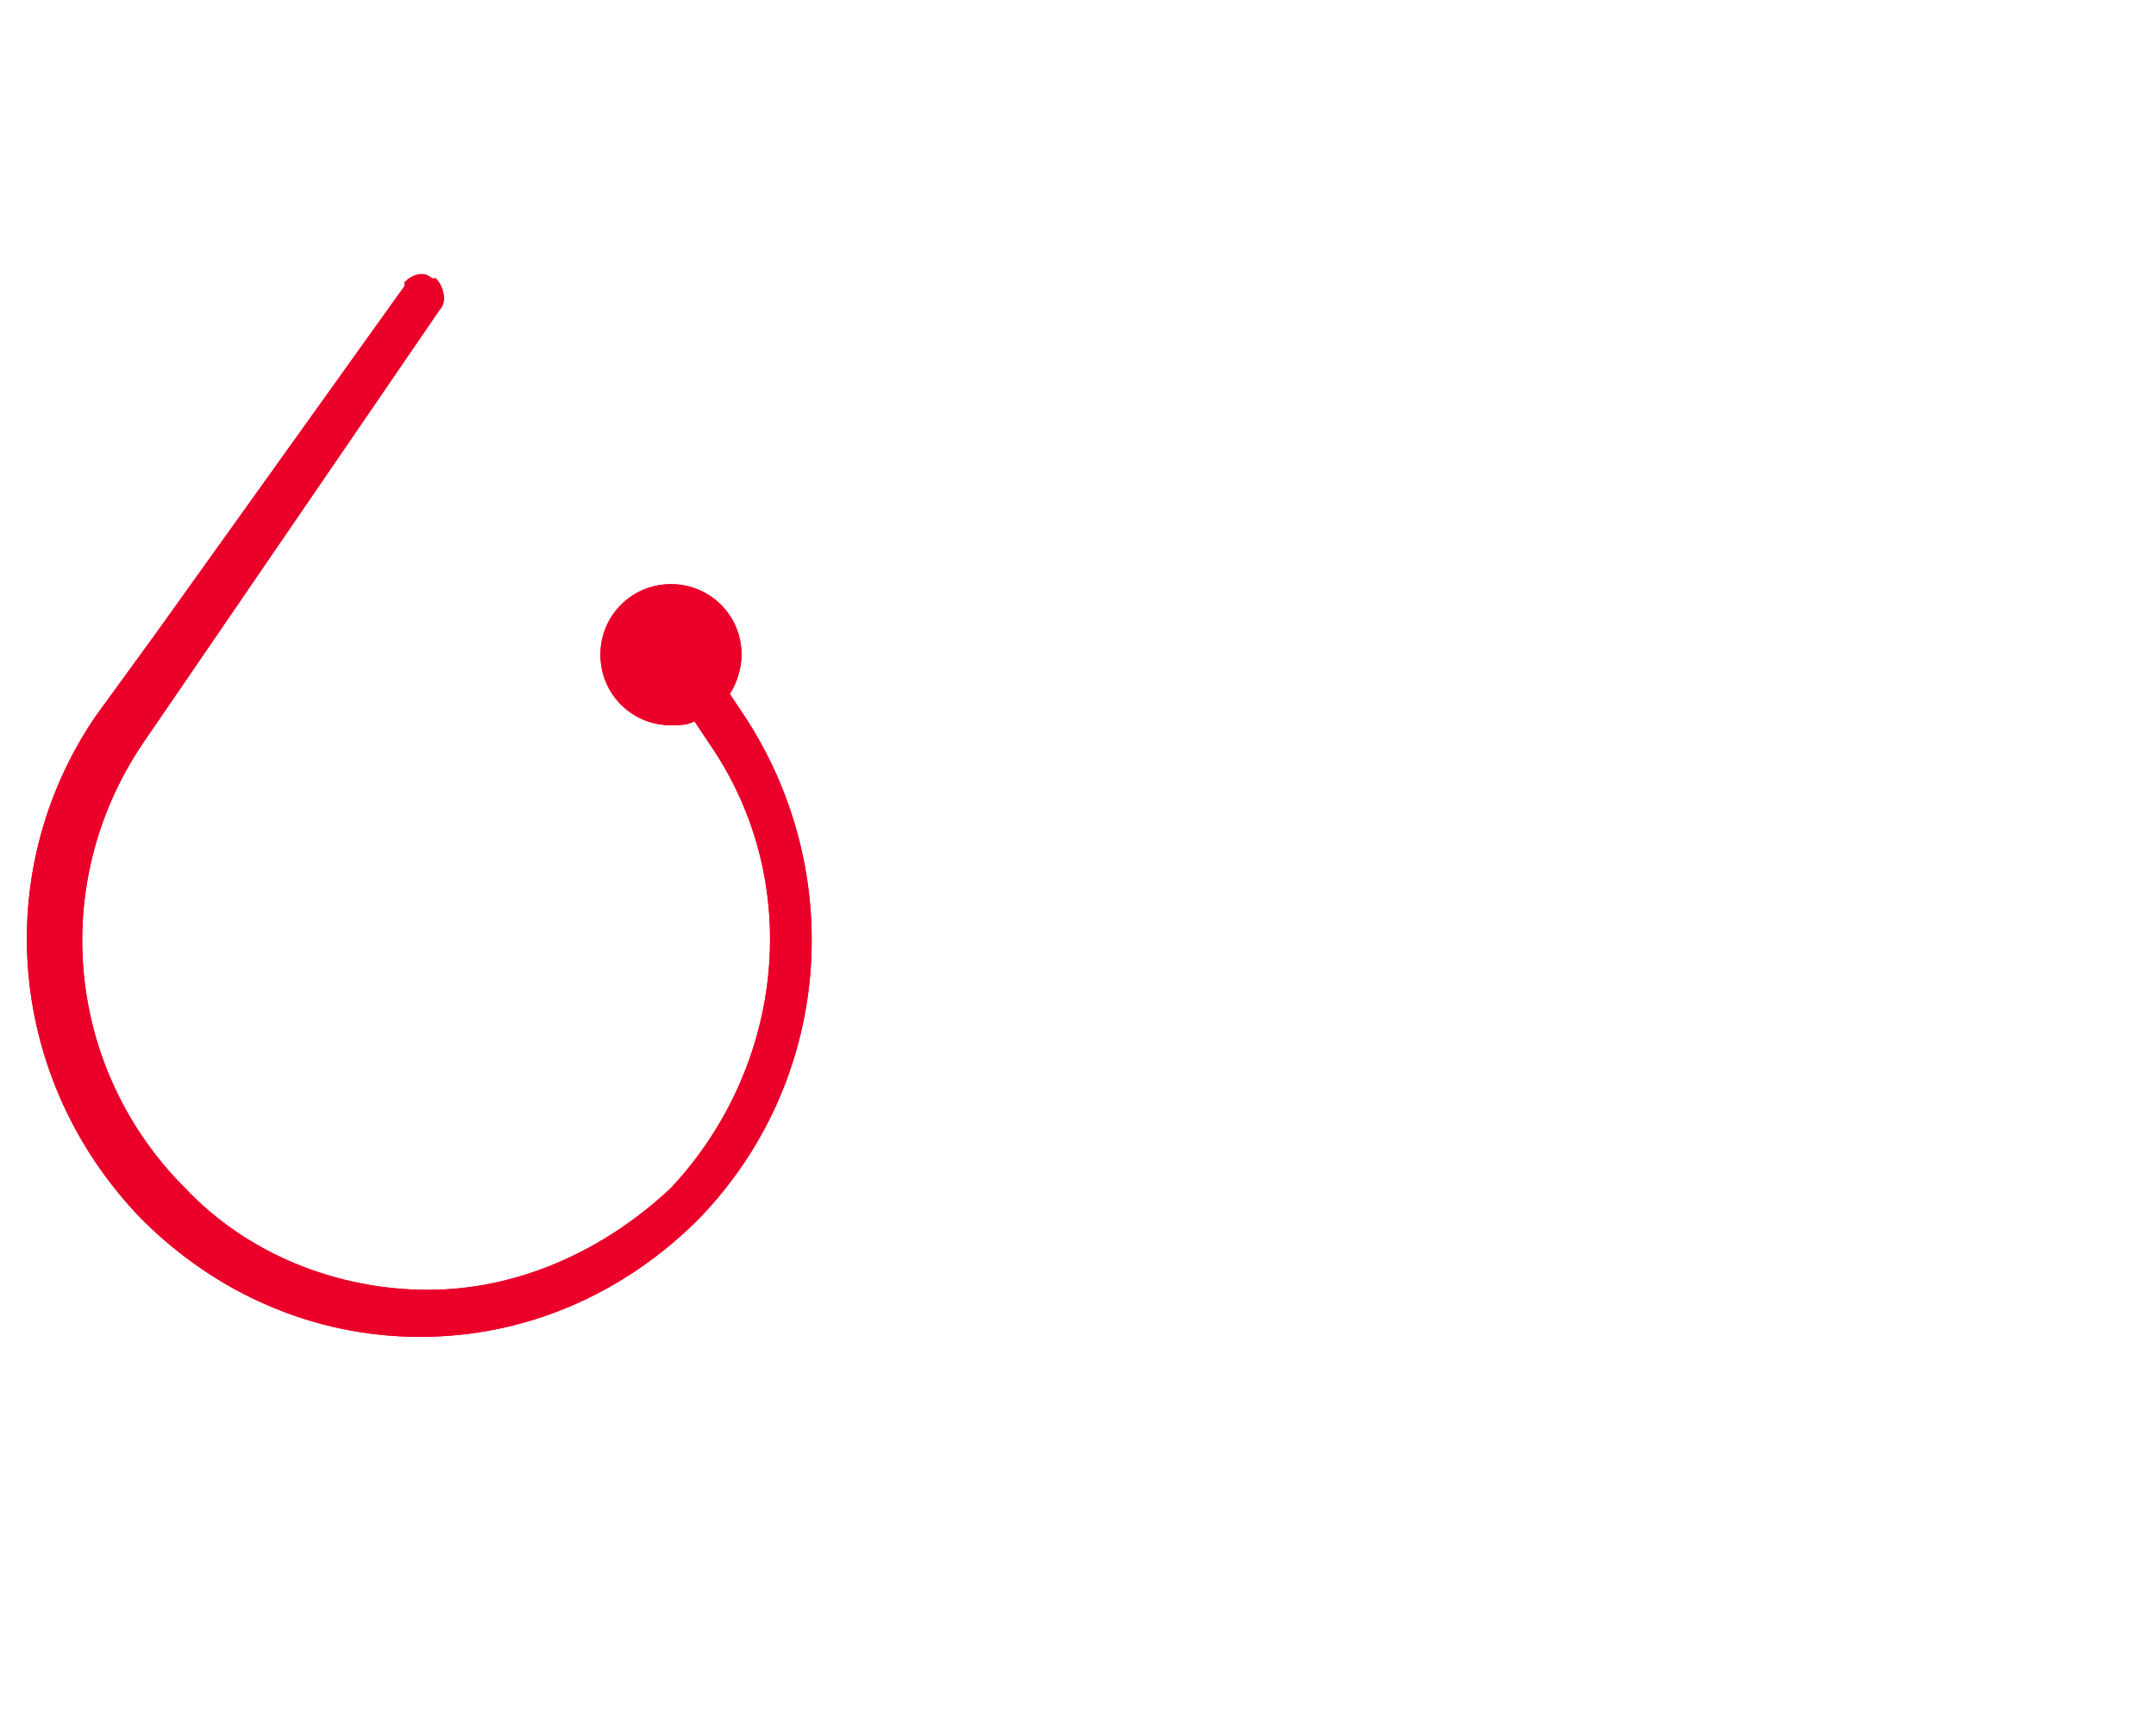
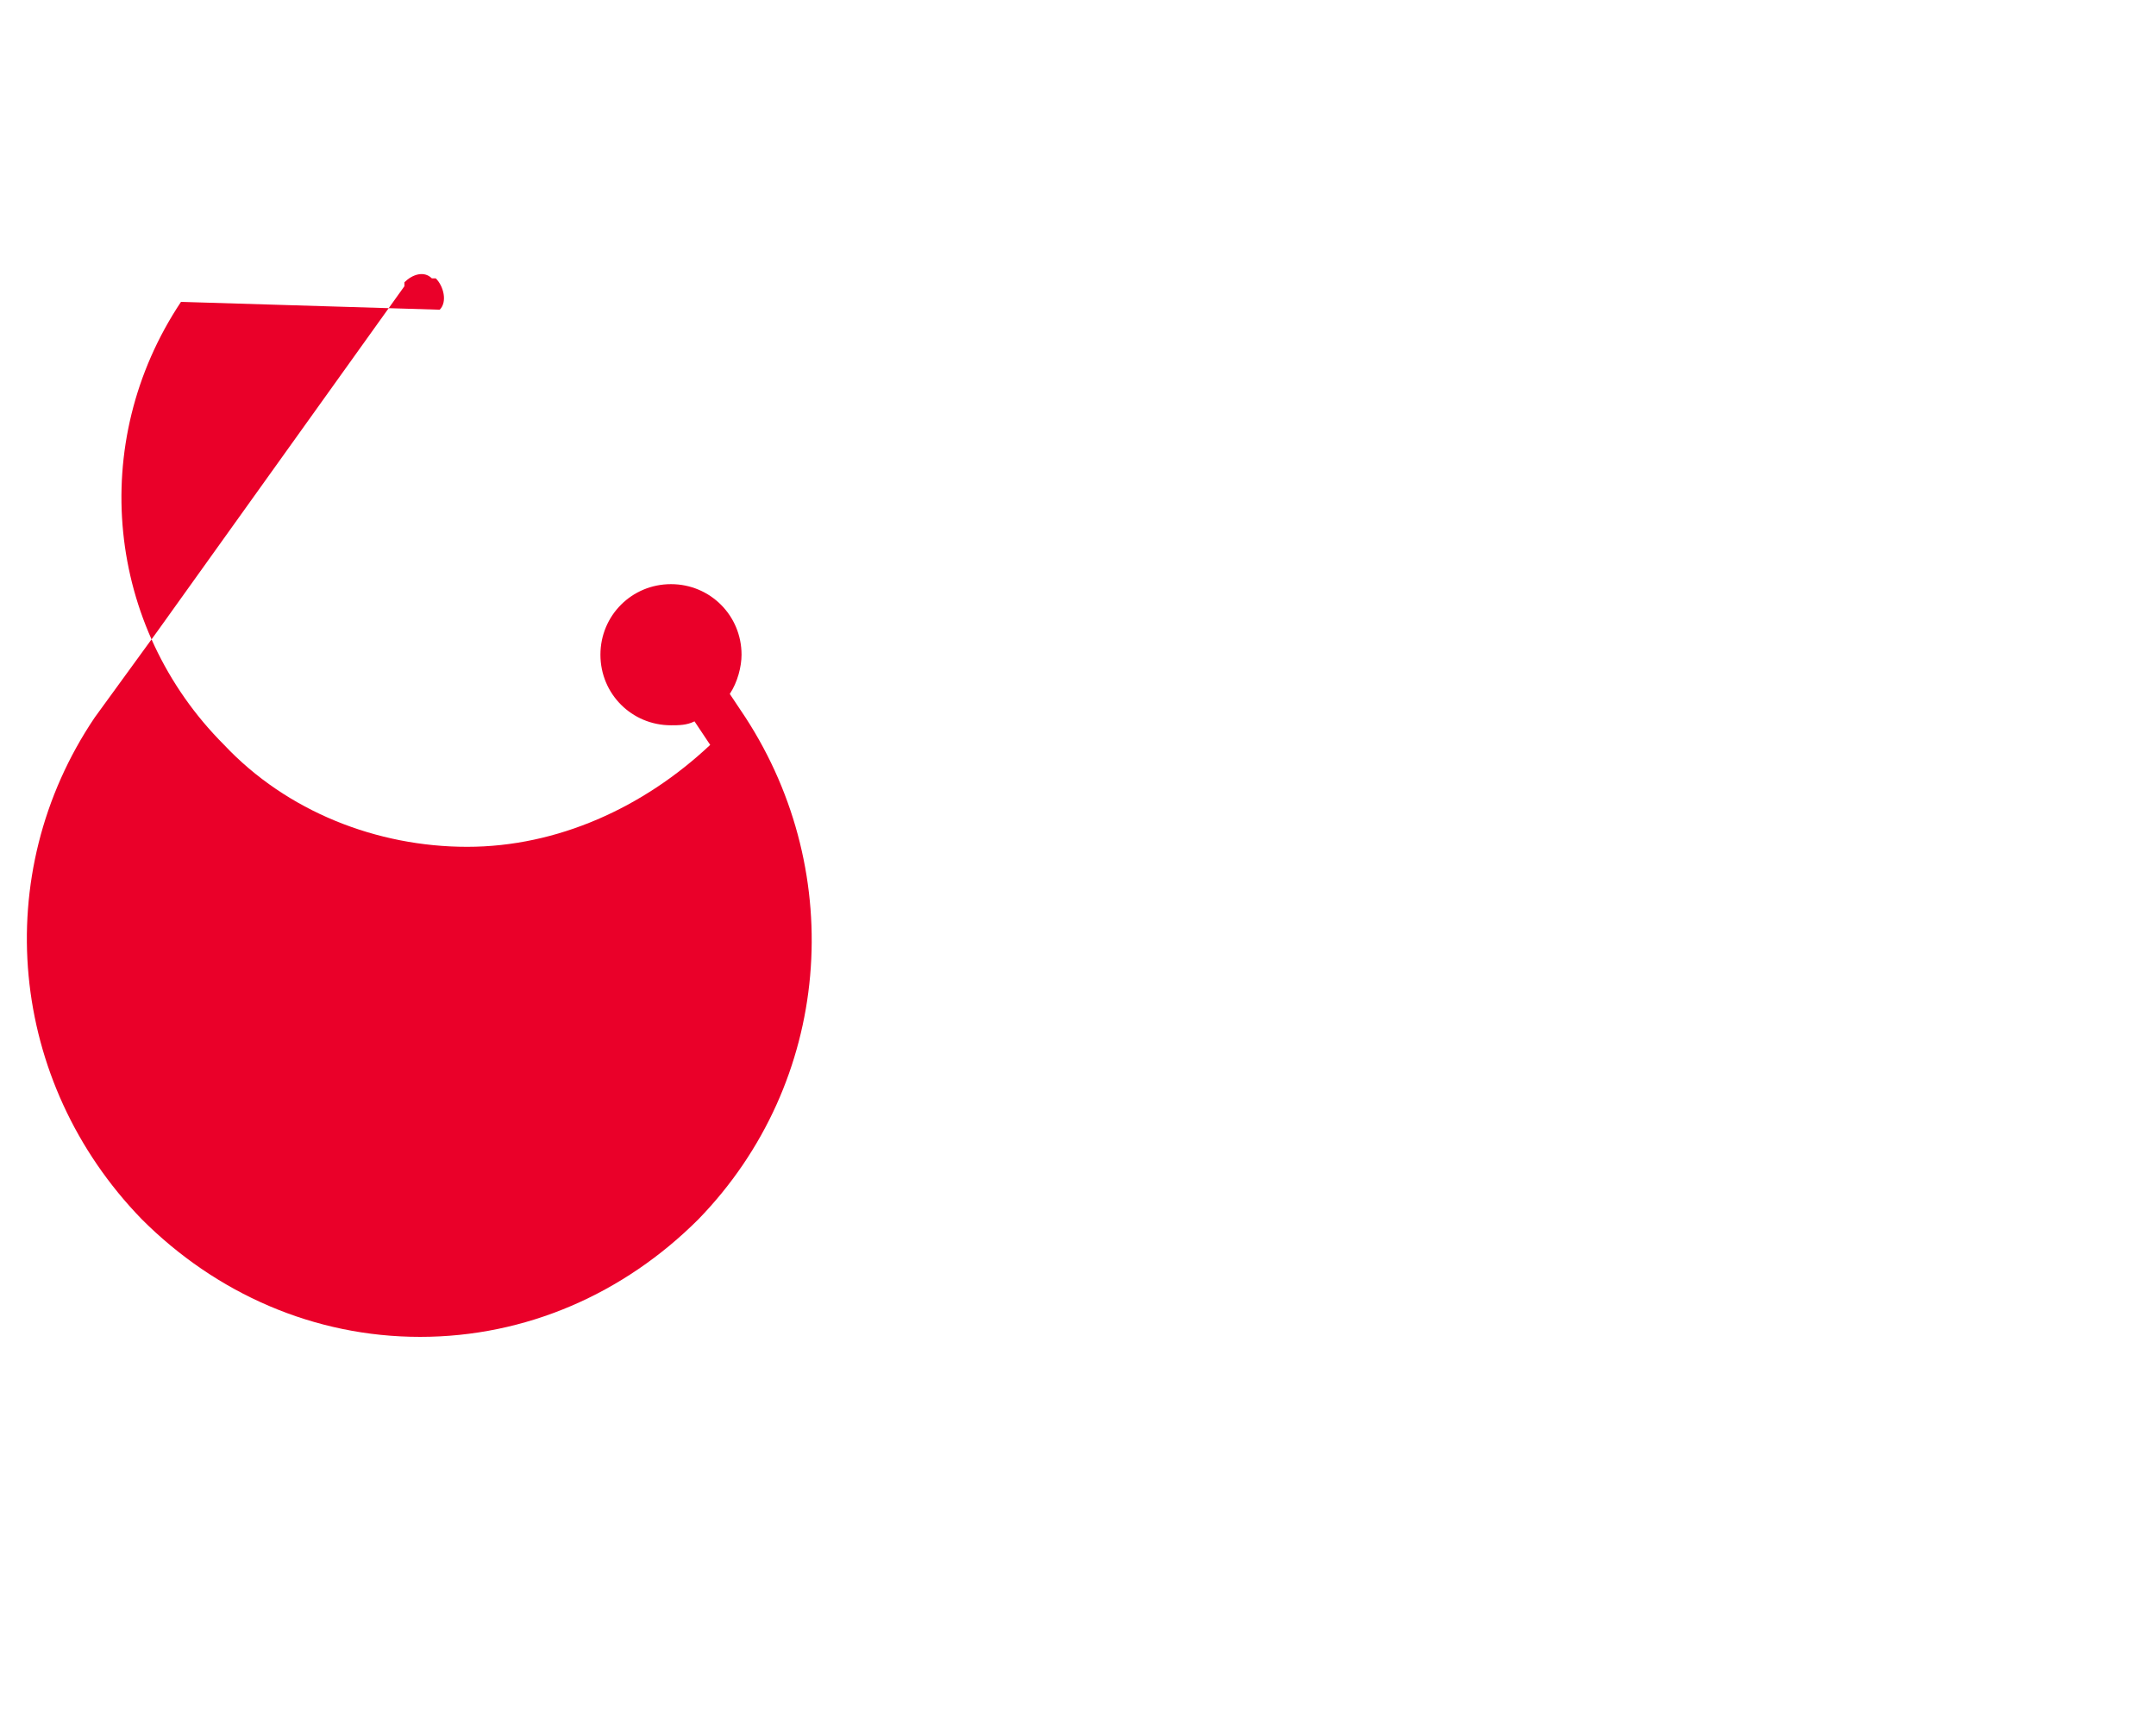
<svg xmlns="http://www.w3.org/2000/svg" version="1.1" id="Capa_1" x="0px" y="0px" viewBox="0 0 55 44" style="enable-background:new 0 0 55 44;" xml:space="preserve">
  <style type="text/css">
	.st0{fill:#EA0029;}
</style>
  <g id="Grupo_1035" transform="translate(18501 622)">
    <g id="Grupo_1029" transform="translate(-18497.783 -615)">
-       <path id="Trazado_59" class="st0" d="M15.8,11.3l-0.4-0.6c0.2-0.3,0.3-0.7,0.3-1c0-1-0.8-1.8-1.8-1.8c-1,0-1.8,0.8-1.8,1.8    c0,1,0.8,1.8,1.8,1.8l0,0c0.2,0,0.4,0,0.6-0.1l0.4,0.6c2.4,3.5,1.9,8.2-1,11.3c-1.7,1.6-3.9,2.6-6.2,2.6c-2.3,0-4.6-0.9-6.2-2.6    c-3-3-3.5-7.7-1.1-11.3L8,0.9c0.2-0.2,0.1-0.6-0.1-0.8c0,0,0,0-0.1,0C7.6-0.1,7.3,0,7.1,0.2c0,0,0,0,0,0.1L0.8,9.1l-1.6,2.2    c-2.7,4-2.2,9.3,1.2,12.8c1.9,1.9,4.4,3,7.1,3c2.7,0,5.2-1.1,7.1-3C18,20.6,18.4,15.3,15.8,11.3z" />
-       <path id="Trazado_4930" class="st0" d="M15.8,11.3l-0.4-0.6c0.2-0.3,0.3-0.7,0.3-1c0-1-0.8-1.8-1.8-1.8c-1,0-1.8,0.8-1.8,1.8    c0,1,0.8,1.8,1.8,1.8l0,0c0.2,0,0.4,0,0.6-0.1l0.4,0.6c2.4,3.5,1.9,8.2-1,11.3c-1.7,1.6-3.9,2.6-6.2,2.6c-2.3,0-4.6-0.9-6.2-2.6    c-3-3-3.5-7.7-1.1-11.3L8,0.9c0.2-0.2,0.1-0.6-0.1-0.8c0,0,0,0-0.1,0C7.6-0.1,7.3,0,7.1,0.2c0,0,0,0,0,0.1L0.8,9.1l-1.6,2.2    c-2.7,4-2.2,9.3,1.2,12.8c1.9,1.9,4.4,3,7.1,3c2.7,0,5.2-1.1,7.1-3C18,20.6,18.4,15.3,15.8,11.3z" />
+       <path id="Trazado_59" class="st0" d="M15.8,11.3l-0.4-0.6c0.2-0.3,0.3-0.7,0.3-1c0-1-0.8-1.8-1.8-1.8c-1,0-1.8,0.8-1.8,1.8    c0,1,0.8,1.8,1.8,1.8l0,0c0.2,0,0.4,0,0.6-0.1l0.4,0.6c-1.7,1.6-3.9,2.6-6.2,2.6c-2.3,0-4.6-0.9-6.2-2.6    c-3-3-3.5-7.7-1.1-11.3L8,0.9c0.2-0.2,0.1-0.6-0.1-0.8c0,0,0,0-0.1,0C7.6-0.1,7.3,0,7.1,0.2c0,0,0,0,0,0.1L0.8,9.1l-1.6,2.2    c-2.7,4-2.2,9.3,1.2,12.8c1.9,1.9,4.4,3,7.1,3c2.7,0,5.2-1.1,7.1-3C18,20.6,18.4,15.3,15.8,11.3z" />
    </g>
  </g>
</svg>